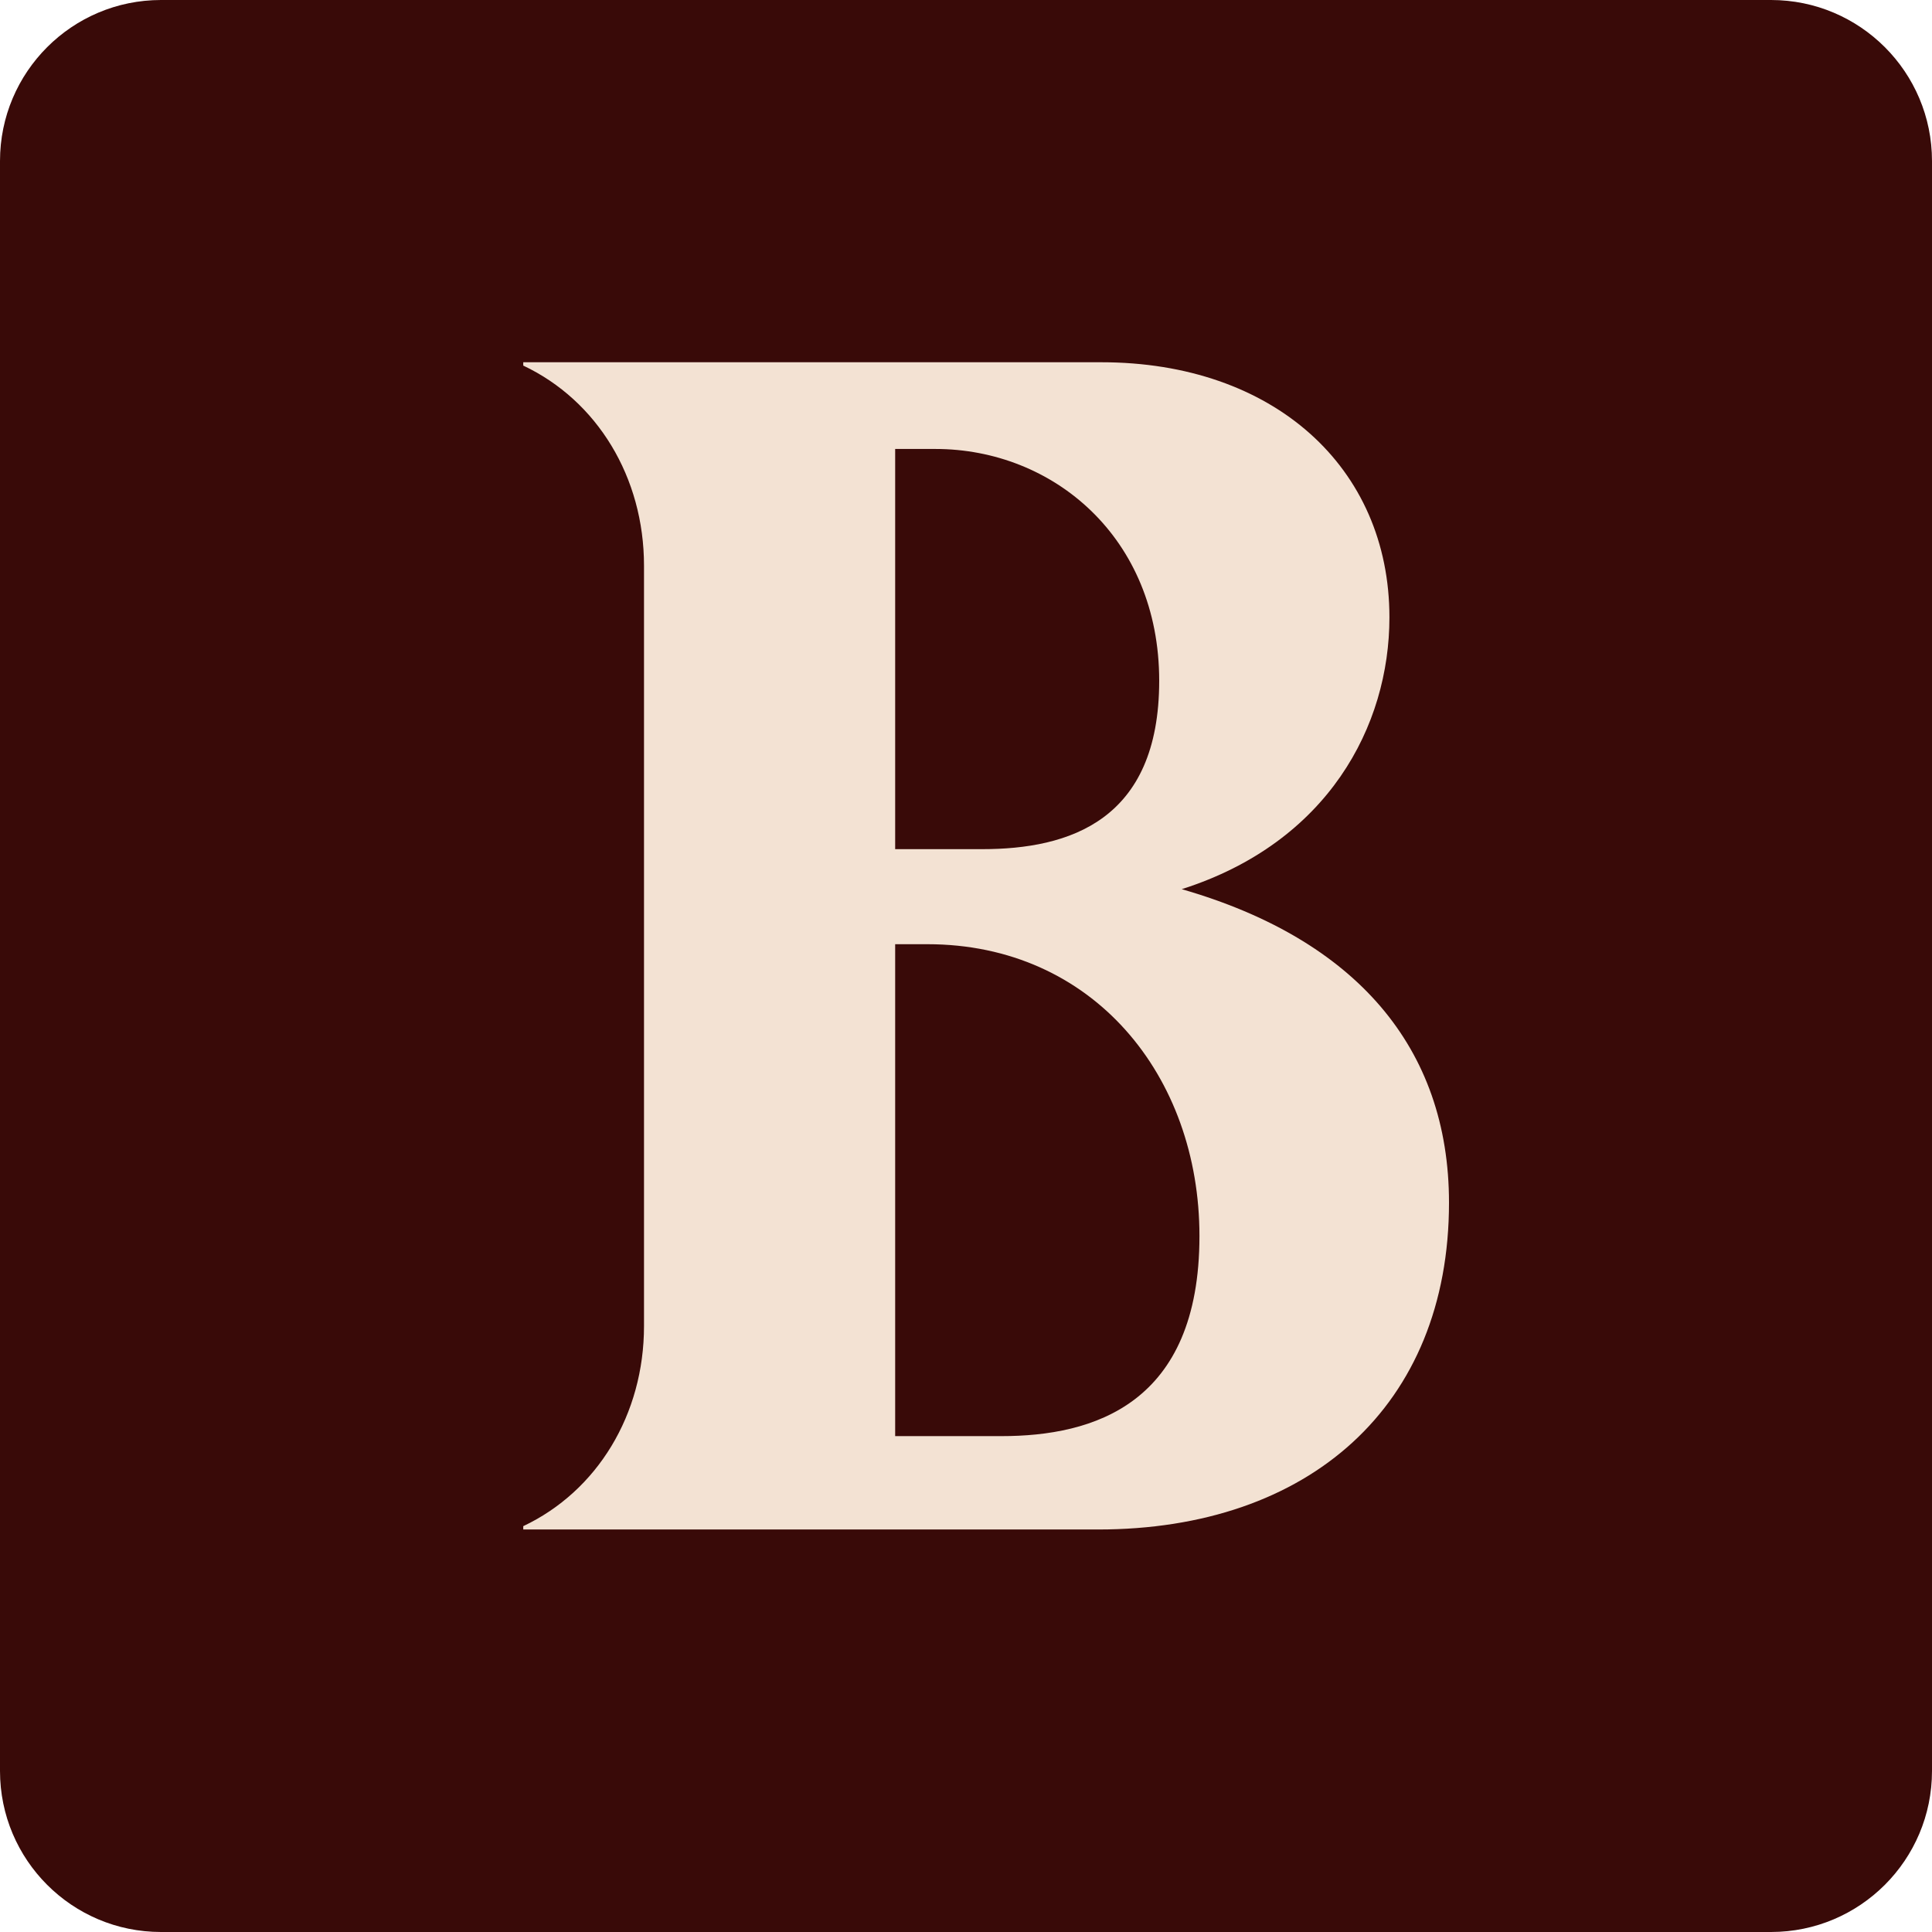
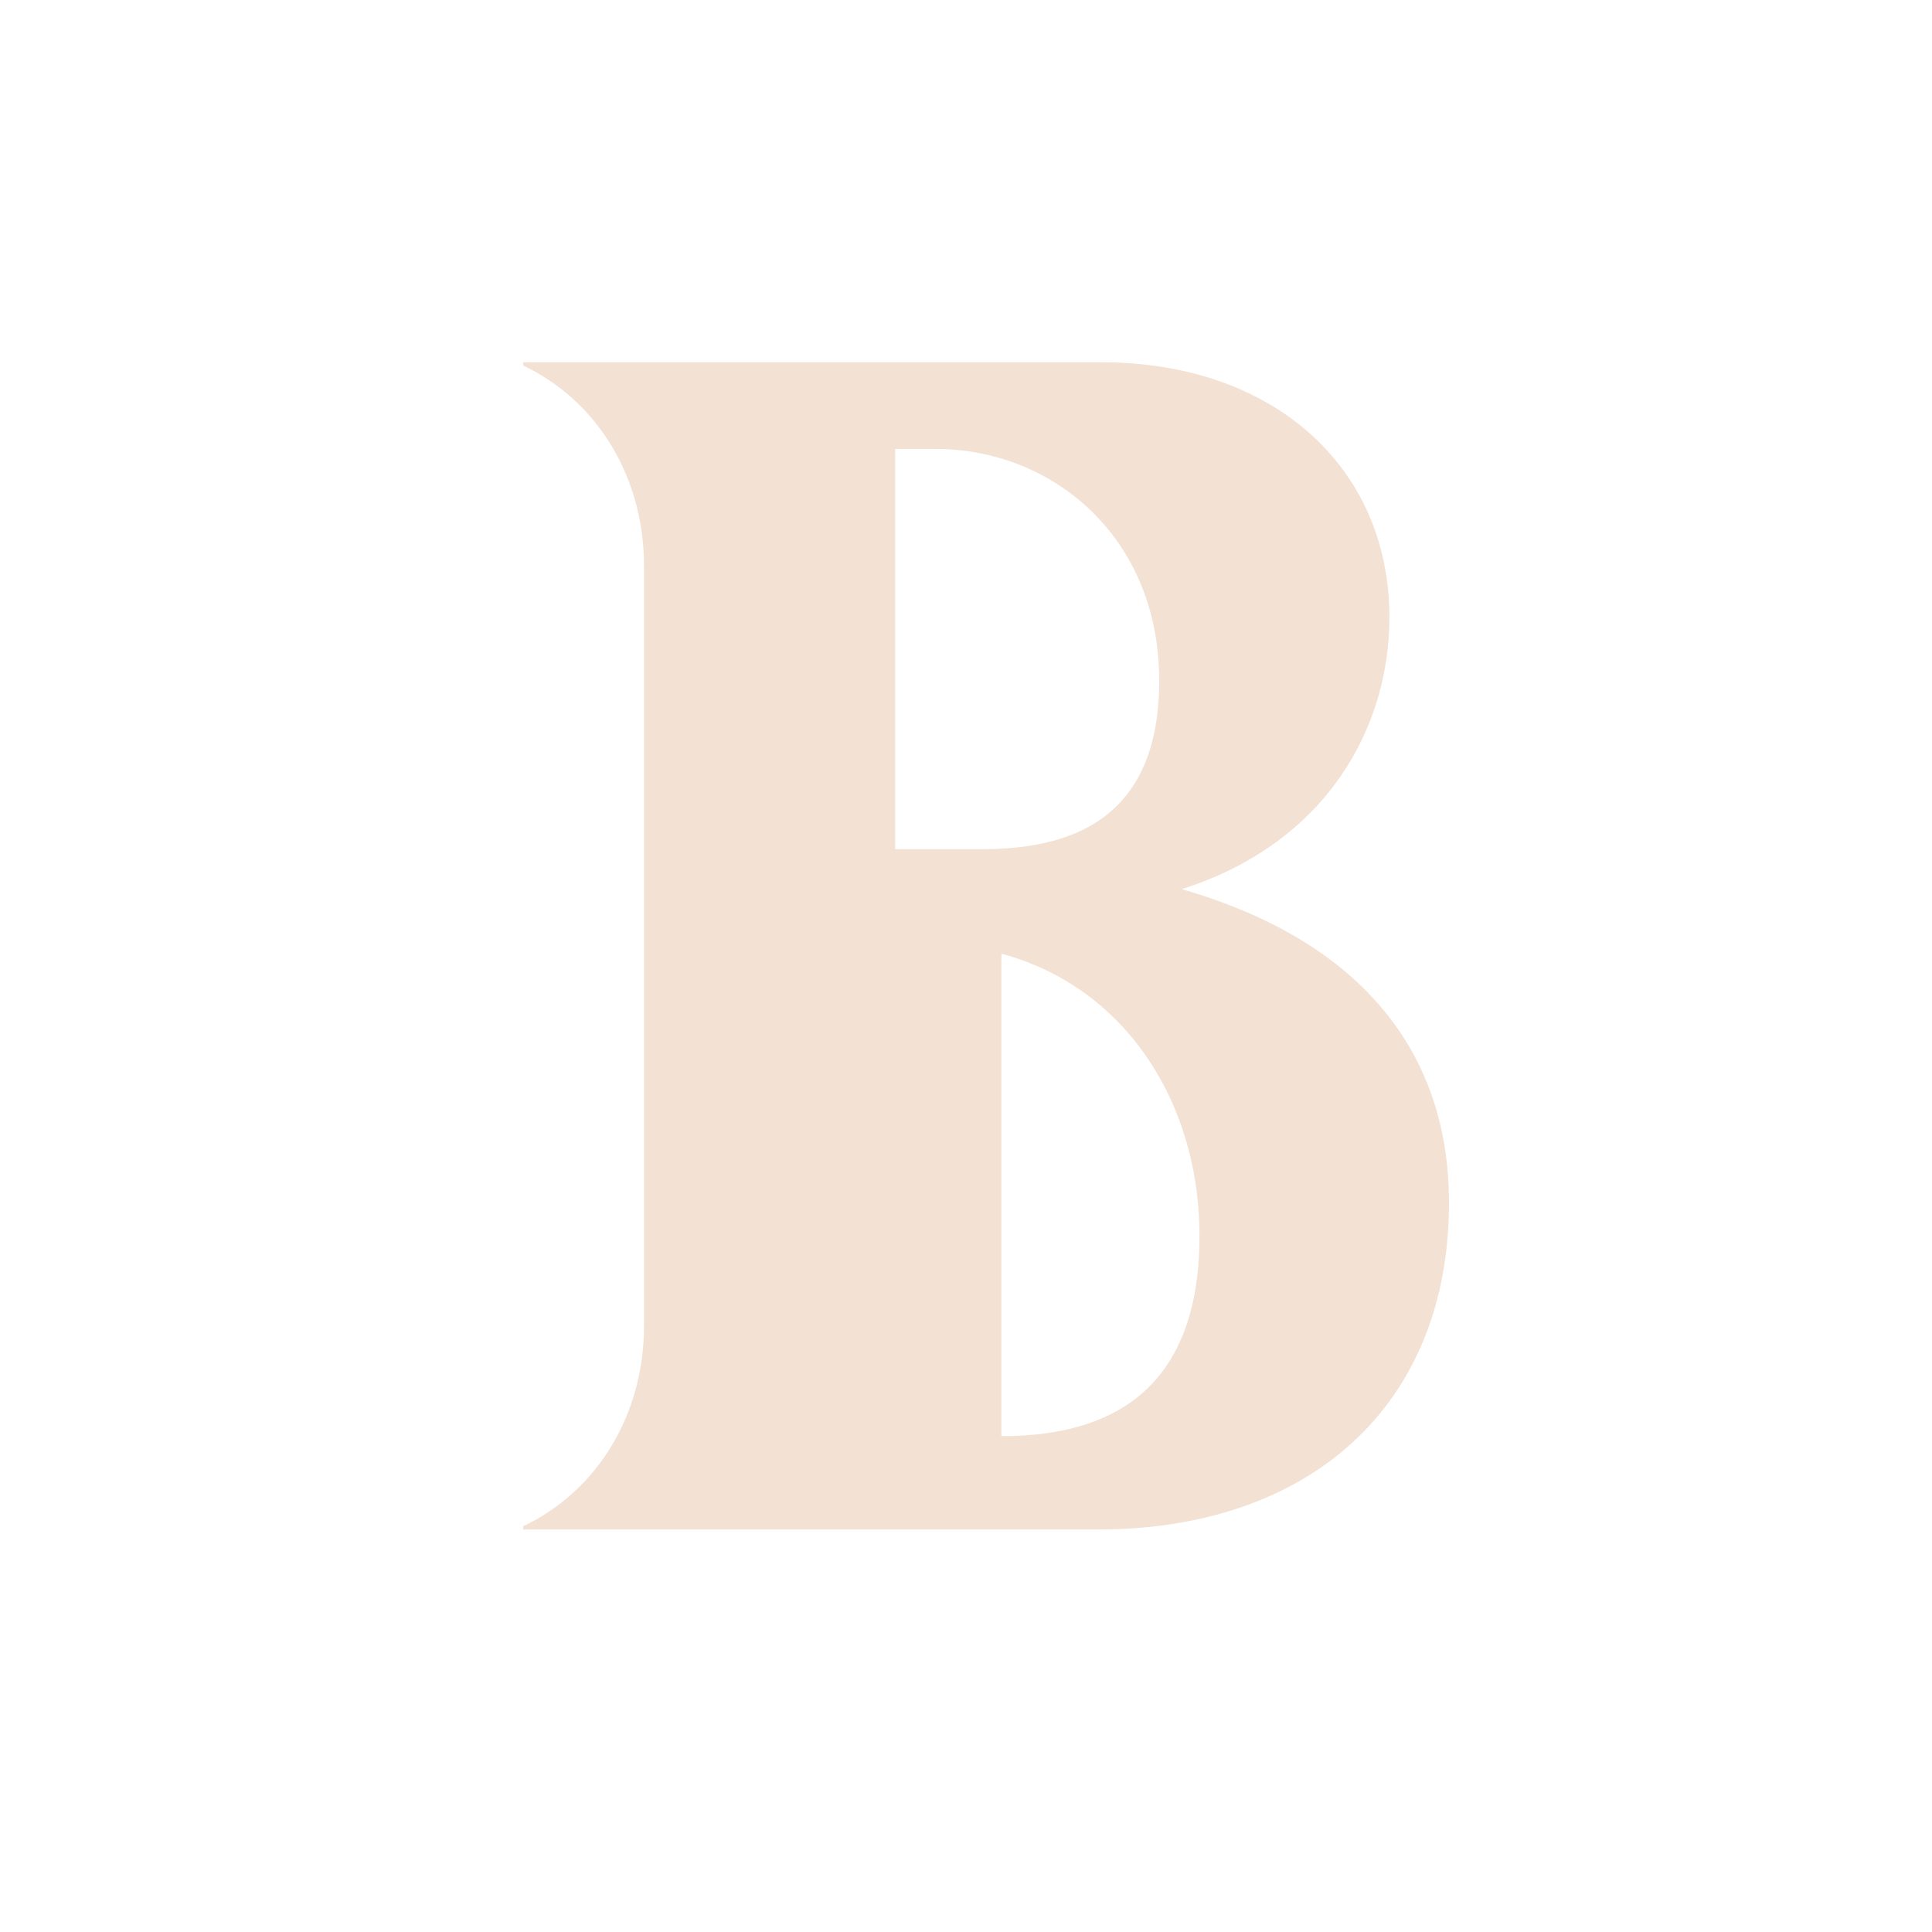
<svg xmlns="http://www.w3.org/2000/svg" width="128" height="128" viewBox="0 0 128 128" fill="none">
-   <path d="M0 10.667C0 4.776 4.776 0 10.667 0H117.333C123.224 0 128 4.776 128 10.667V117.333C128 123.224 123.224 128 117.333 128H10.667C4.776 128 0 123.224 0 117.333V10.667Z" fill="#390A08" />
-   <path d="M78.293 58.91C89.813 62.225 96 69.406 96 79.68C96 93.158 86.72 101.333 72.747 101.333H34.667V101.112C39.573 98.792 42.667 93.71 42.667 87.855V37.478C42.667 31.623 39.573 26.541 34.667 24.221V24H72.96C84.373 24 92.053 30.96 92.053 40.903C92.053 48.084 88 55.817 78.293 58.91ZM61.973 29.745H59.307V56.259H65.067C70.827 56.259 76.8 54.381 76.8 45.101C76.8 35.6 69.76 29.745 61.973 29.745ZM66.347 95.147C72.427 95.147 79.467 93.048 79.467 81.889C79.467 71.284 72.427 62.556 61.44 62.556H59.307V95.147H66.347Z" fill="#F3E2D3" />
+   <path d="M78.293 58.91C89.813 62.225 96 69.406 96 79.68C96 93.158 86.72 101.333 72.747 101.333H34.667V101.112C39.573 98.792 42.667 93.71 42.667 87.855V37.478C42.667 31.623 39.573 26.541 34.667 24.221V24H72.96C84.373 24 92.053 30.96 92.053 40.903C92.053 48.084 88 55.817 78.293 58.91ZM61.973 29.745H59.307V56.259H65.067C70.827 56.259 76.8 54.381 76.8 45.101C76.8 35.6 69.76 29.745 61.973 29.745ZM66.347 95.147C72.427 95.147 79.467 93.048 79.467 81.889C79.467 71.284 72.427 62.556 61.44 62.556H59.307H66.347Z" fill="#F3E2D3" />
</svg>